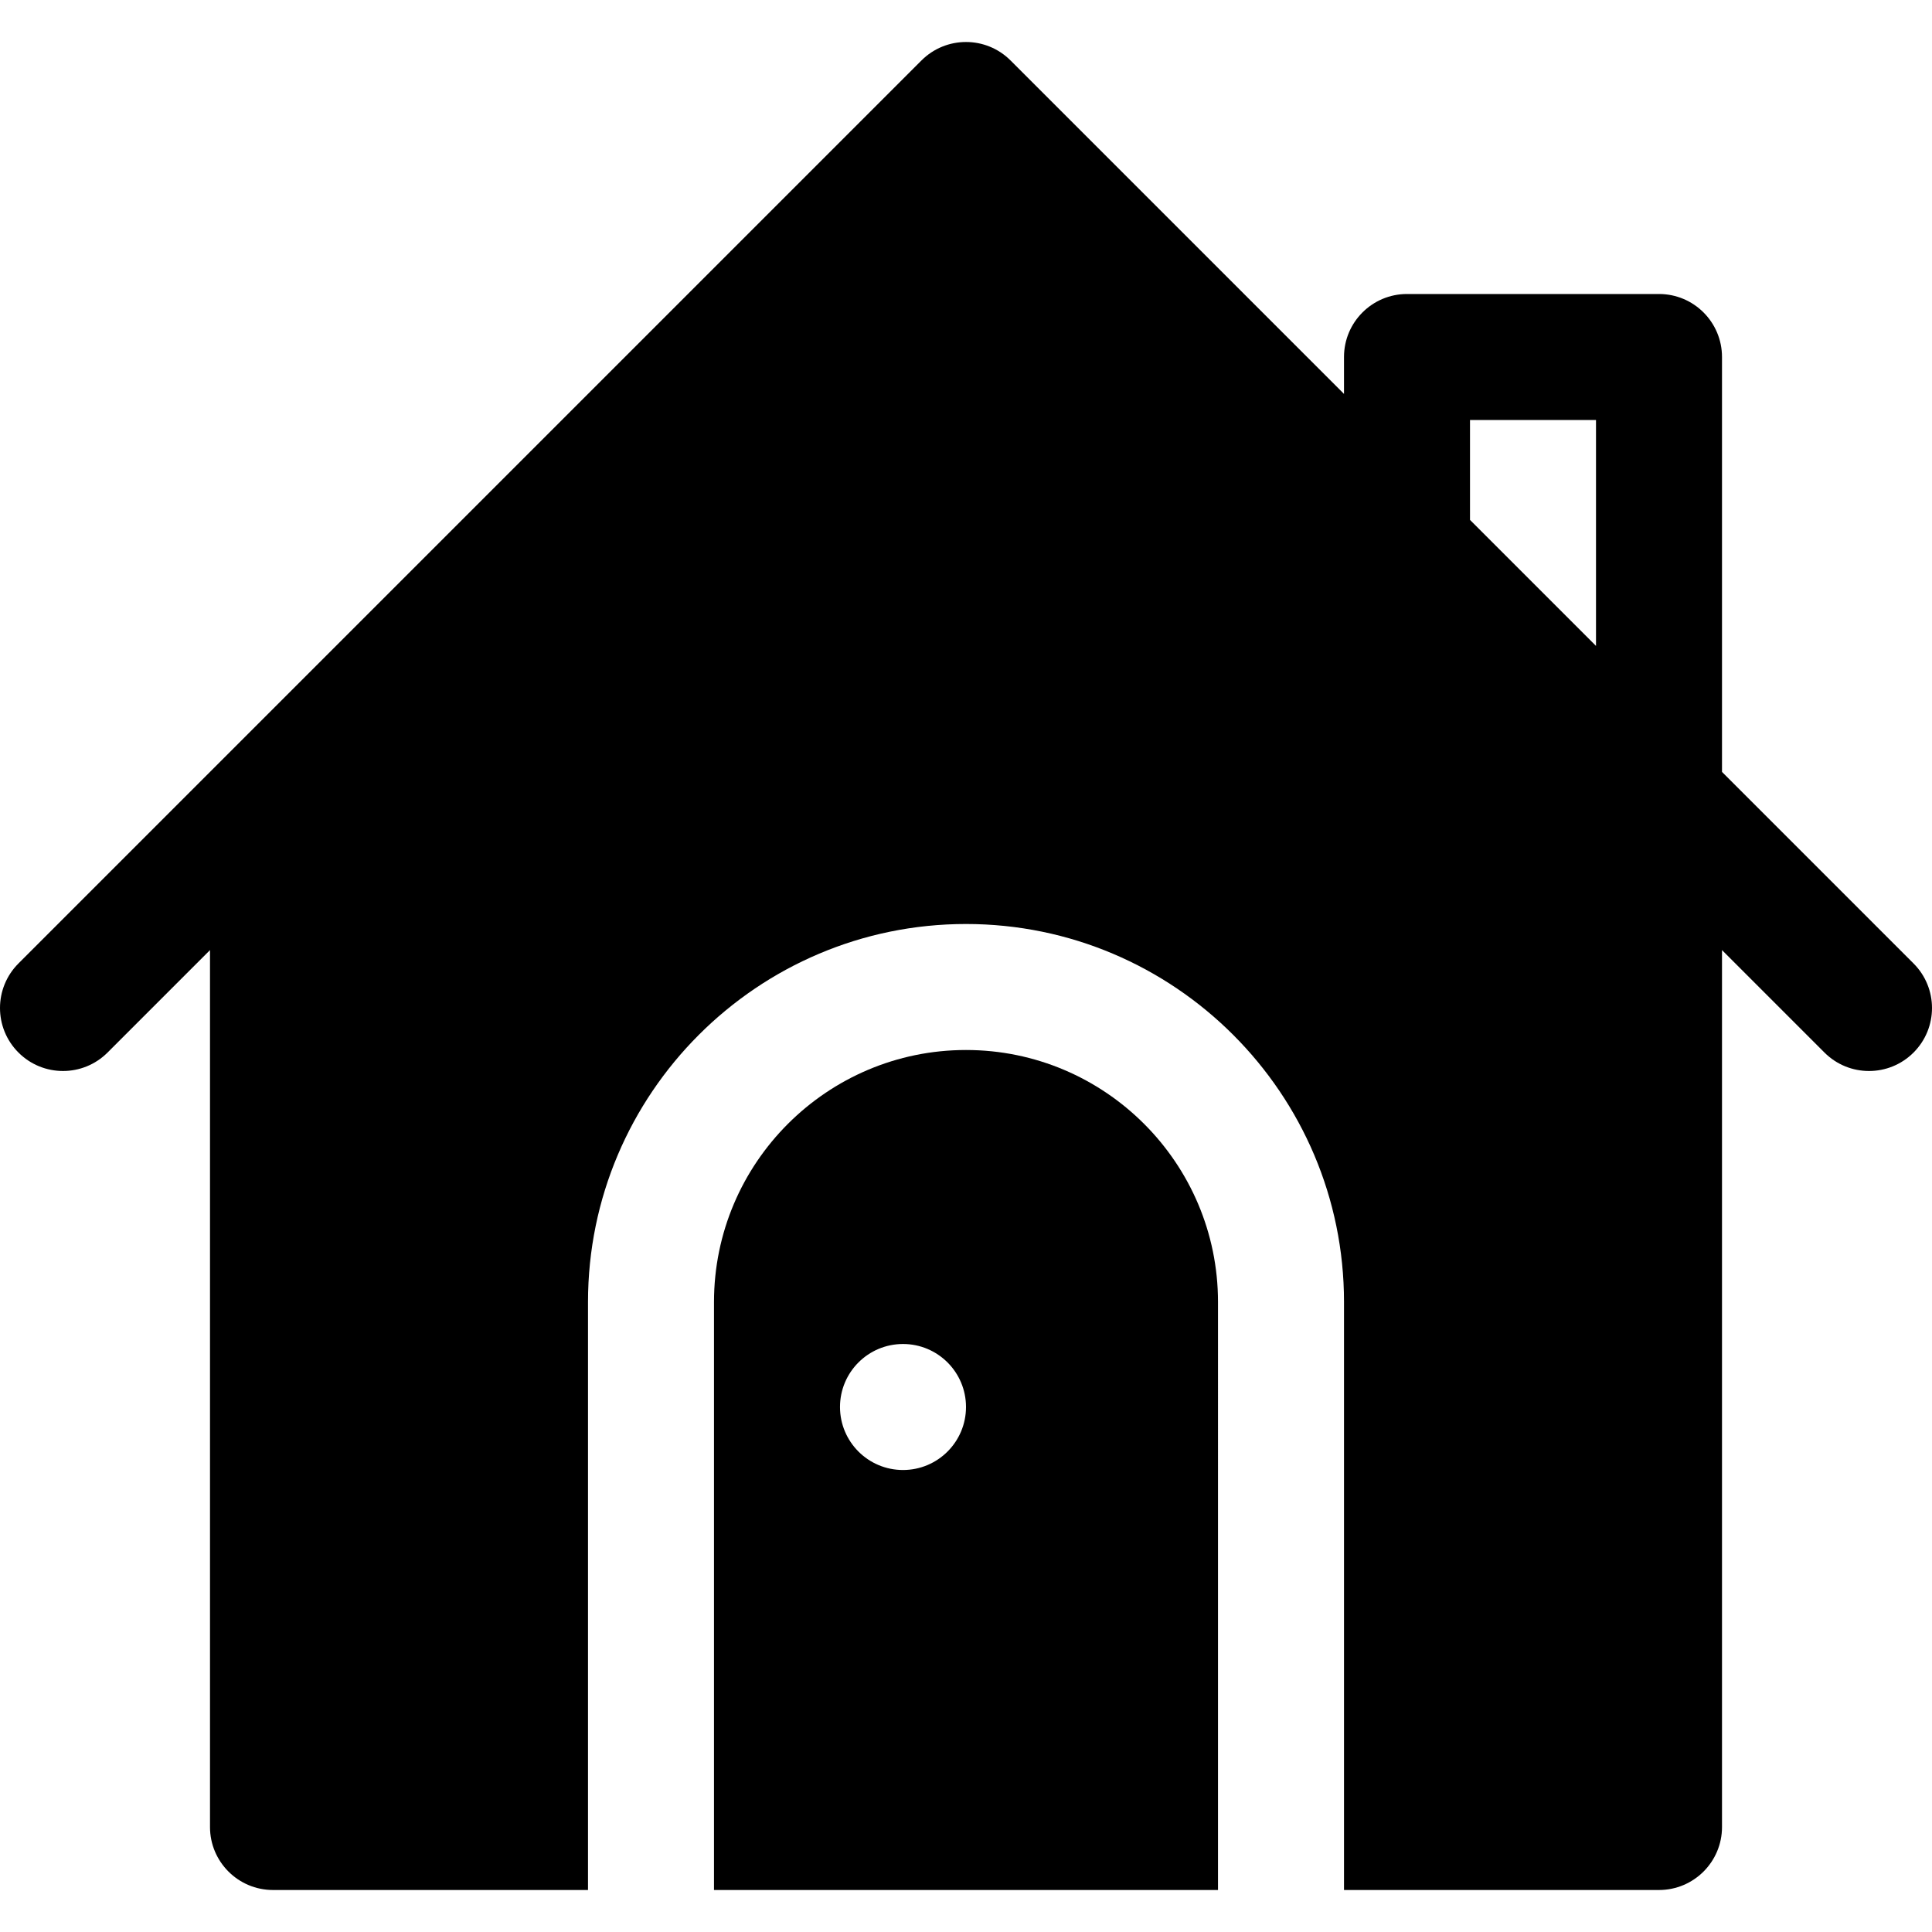
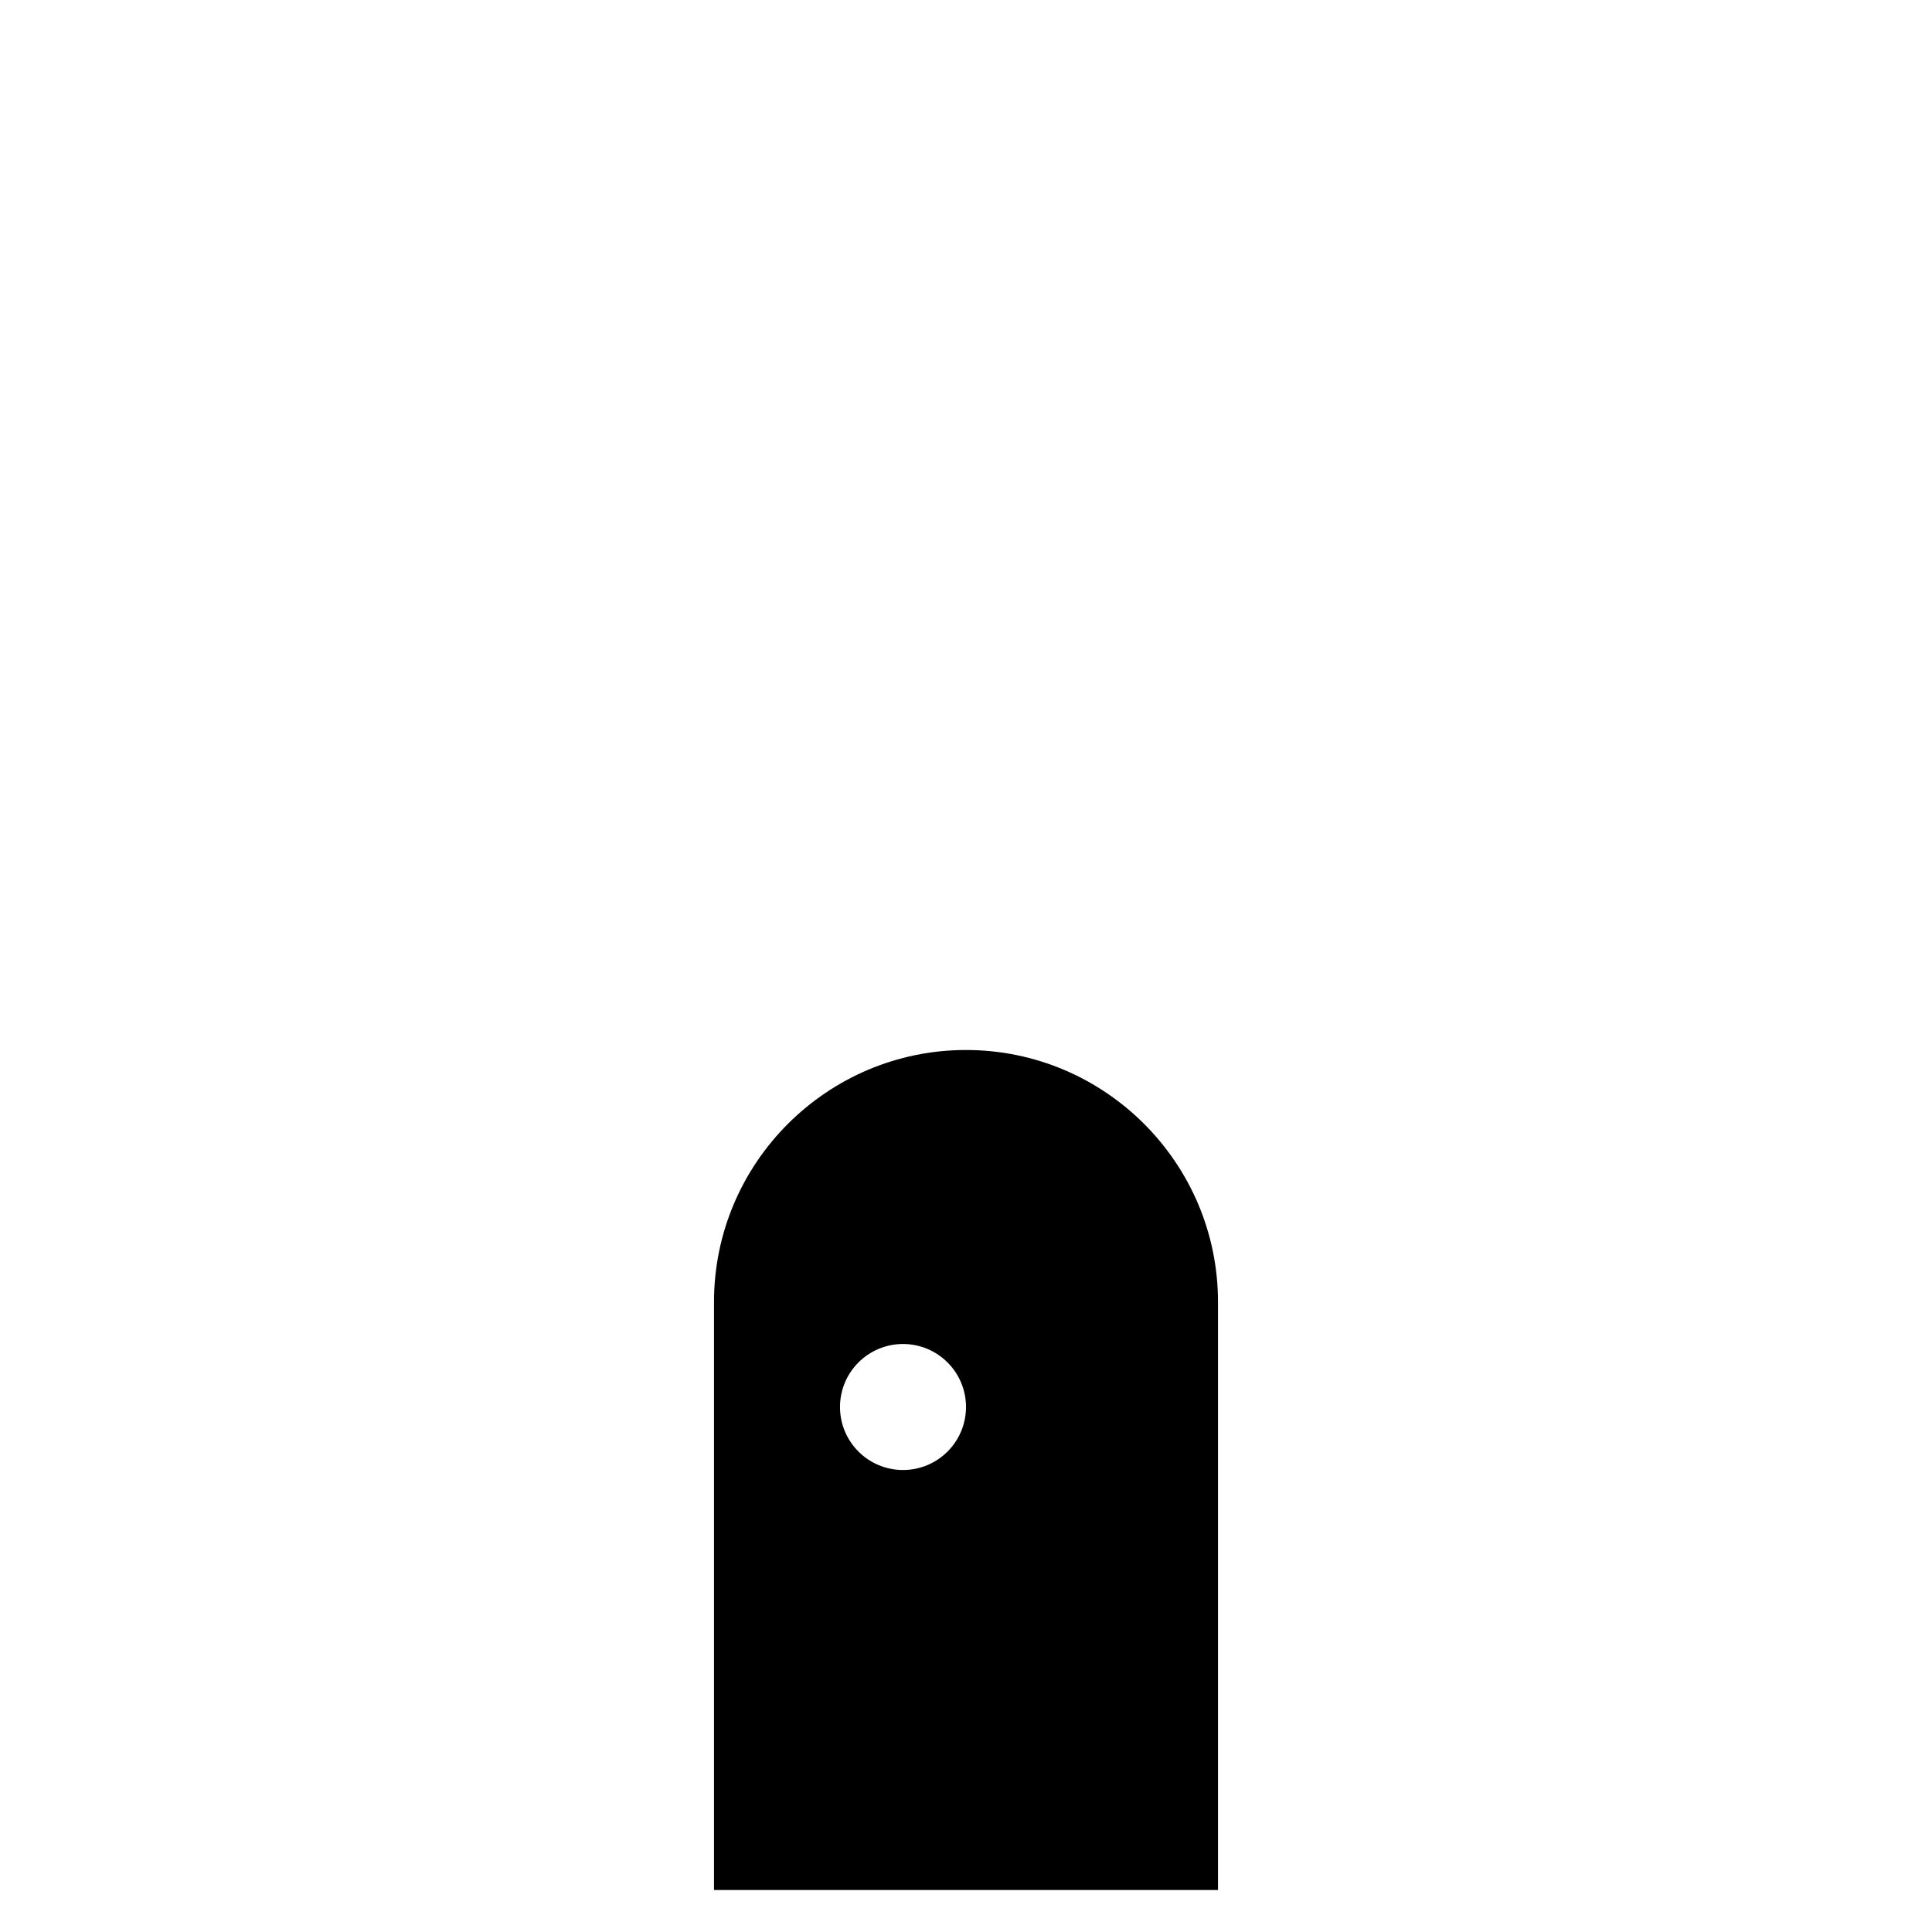
<svg xmlns="http://www.w3.org/2000/svg" fill="#000000" height="800px" width="800px" version="1.1" id="Layer_1" viewBox="0 0 512 512" xml:space="preserve">
  <g>
    <g>
      <path d="M256,278.261c-36.826,0-66.783,29.956-66.783,66.783V500.87h133.565V345.044C322.783,308.218,292.826,278.261,256,278.261    z M239.305,389.565c-9.22,0-16.696-7.475-16.696-16.696s7.475-16.696,16.696-16.696c9.22,0,16.696,7.475,16.696,16.696    S248.525,389.565,239.305,389.565z" />
    </g>
  </g>
  <g>
    <g>
-       <path d="M507.108,255.327l-50.76-50.761V94.609c0-9.217-7.473-16.696-16.696-16.696H372.87c-9.223,0-16.696,7.479-16.696,16.696    v9.783l-88.37-88.37c-6.521-6.521-17.087-6.521-23.609,0C152.877,107.34,96.815,163.402,4.891,255.326    c-6.521,6.521-6.521,17.087,0,23.609s17.087,6.521,23.609,0l27.153-27.152v232.391c0,9.217,7.473,16.696,16.696,16.696h83.478    V345.044c0-55.239,44.94-100.174,100.174-100.174s100.174,44.935,100.174,100.174V500.87h83.478    c9.223,0,16.696-7.479,16.696-16.696V251.783l27.153,27.153c6.522,6.522,17.086,6.522,23.609,0    C513.631,272.413,513.631,261.848,507.108,255.327z M422.957,171.174l-33.391-33.391v-26.478h33.391V171.174z" />
-     </g>
+       </g>
  </g>
</svg>